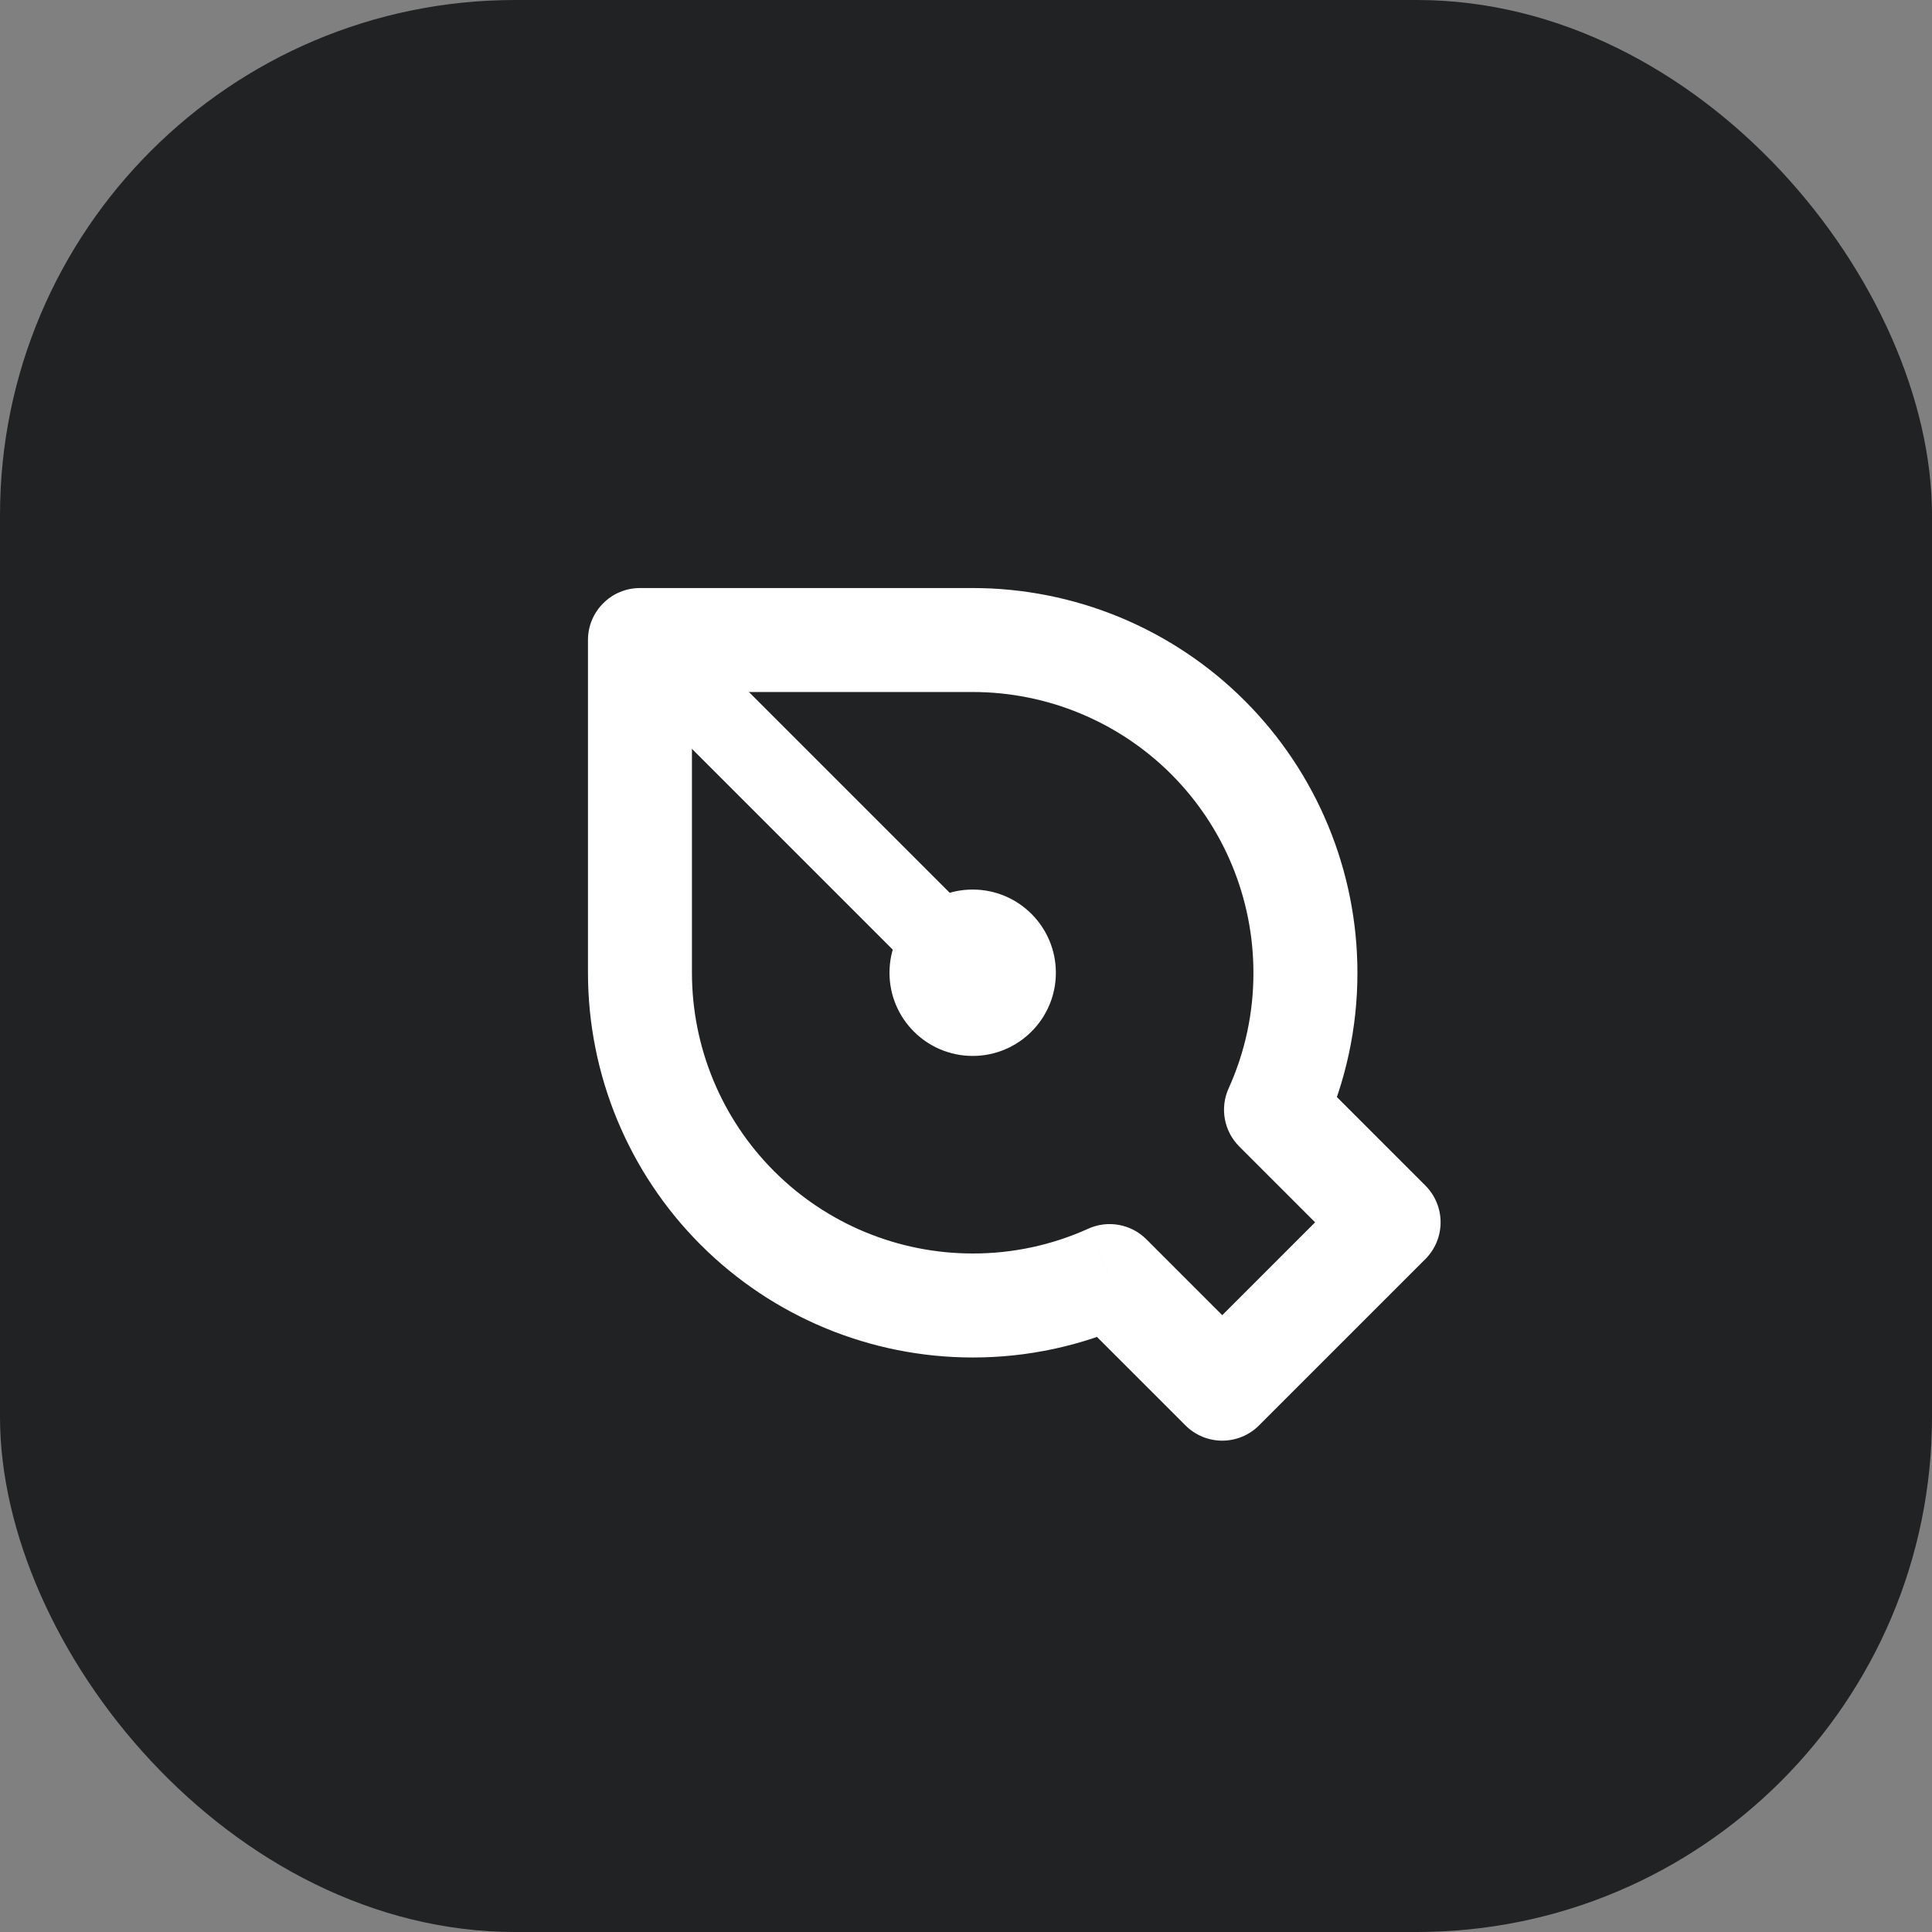
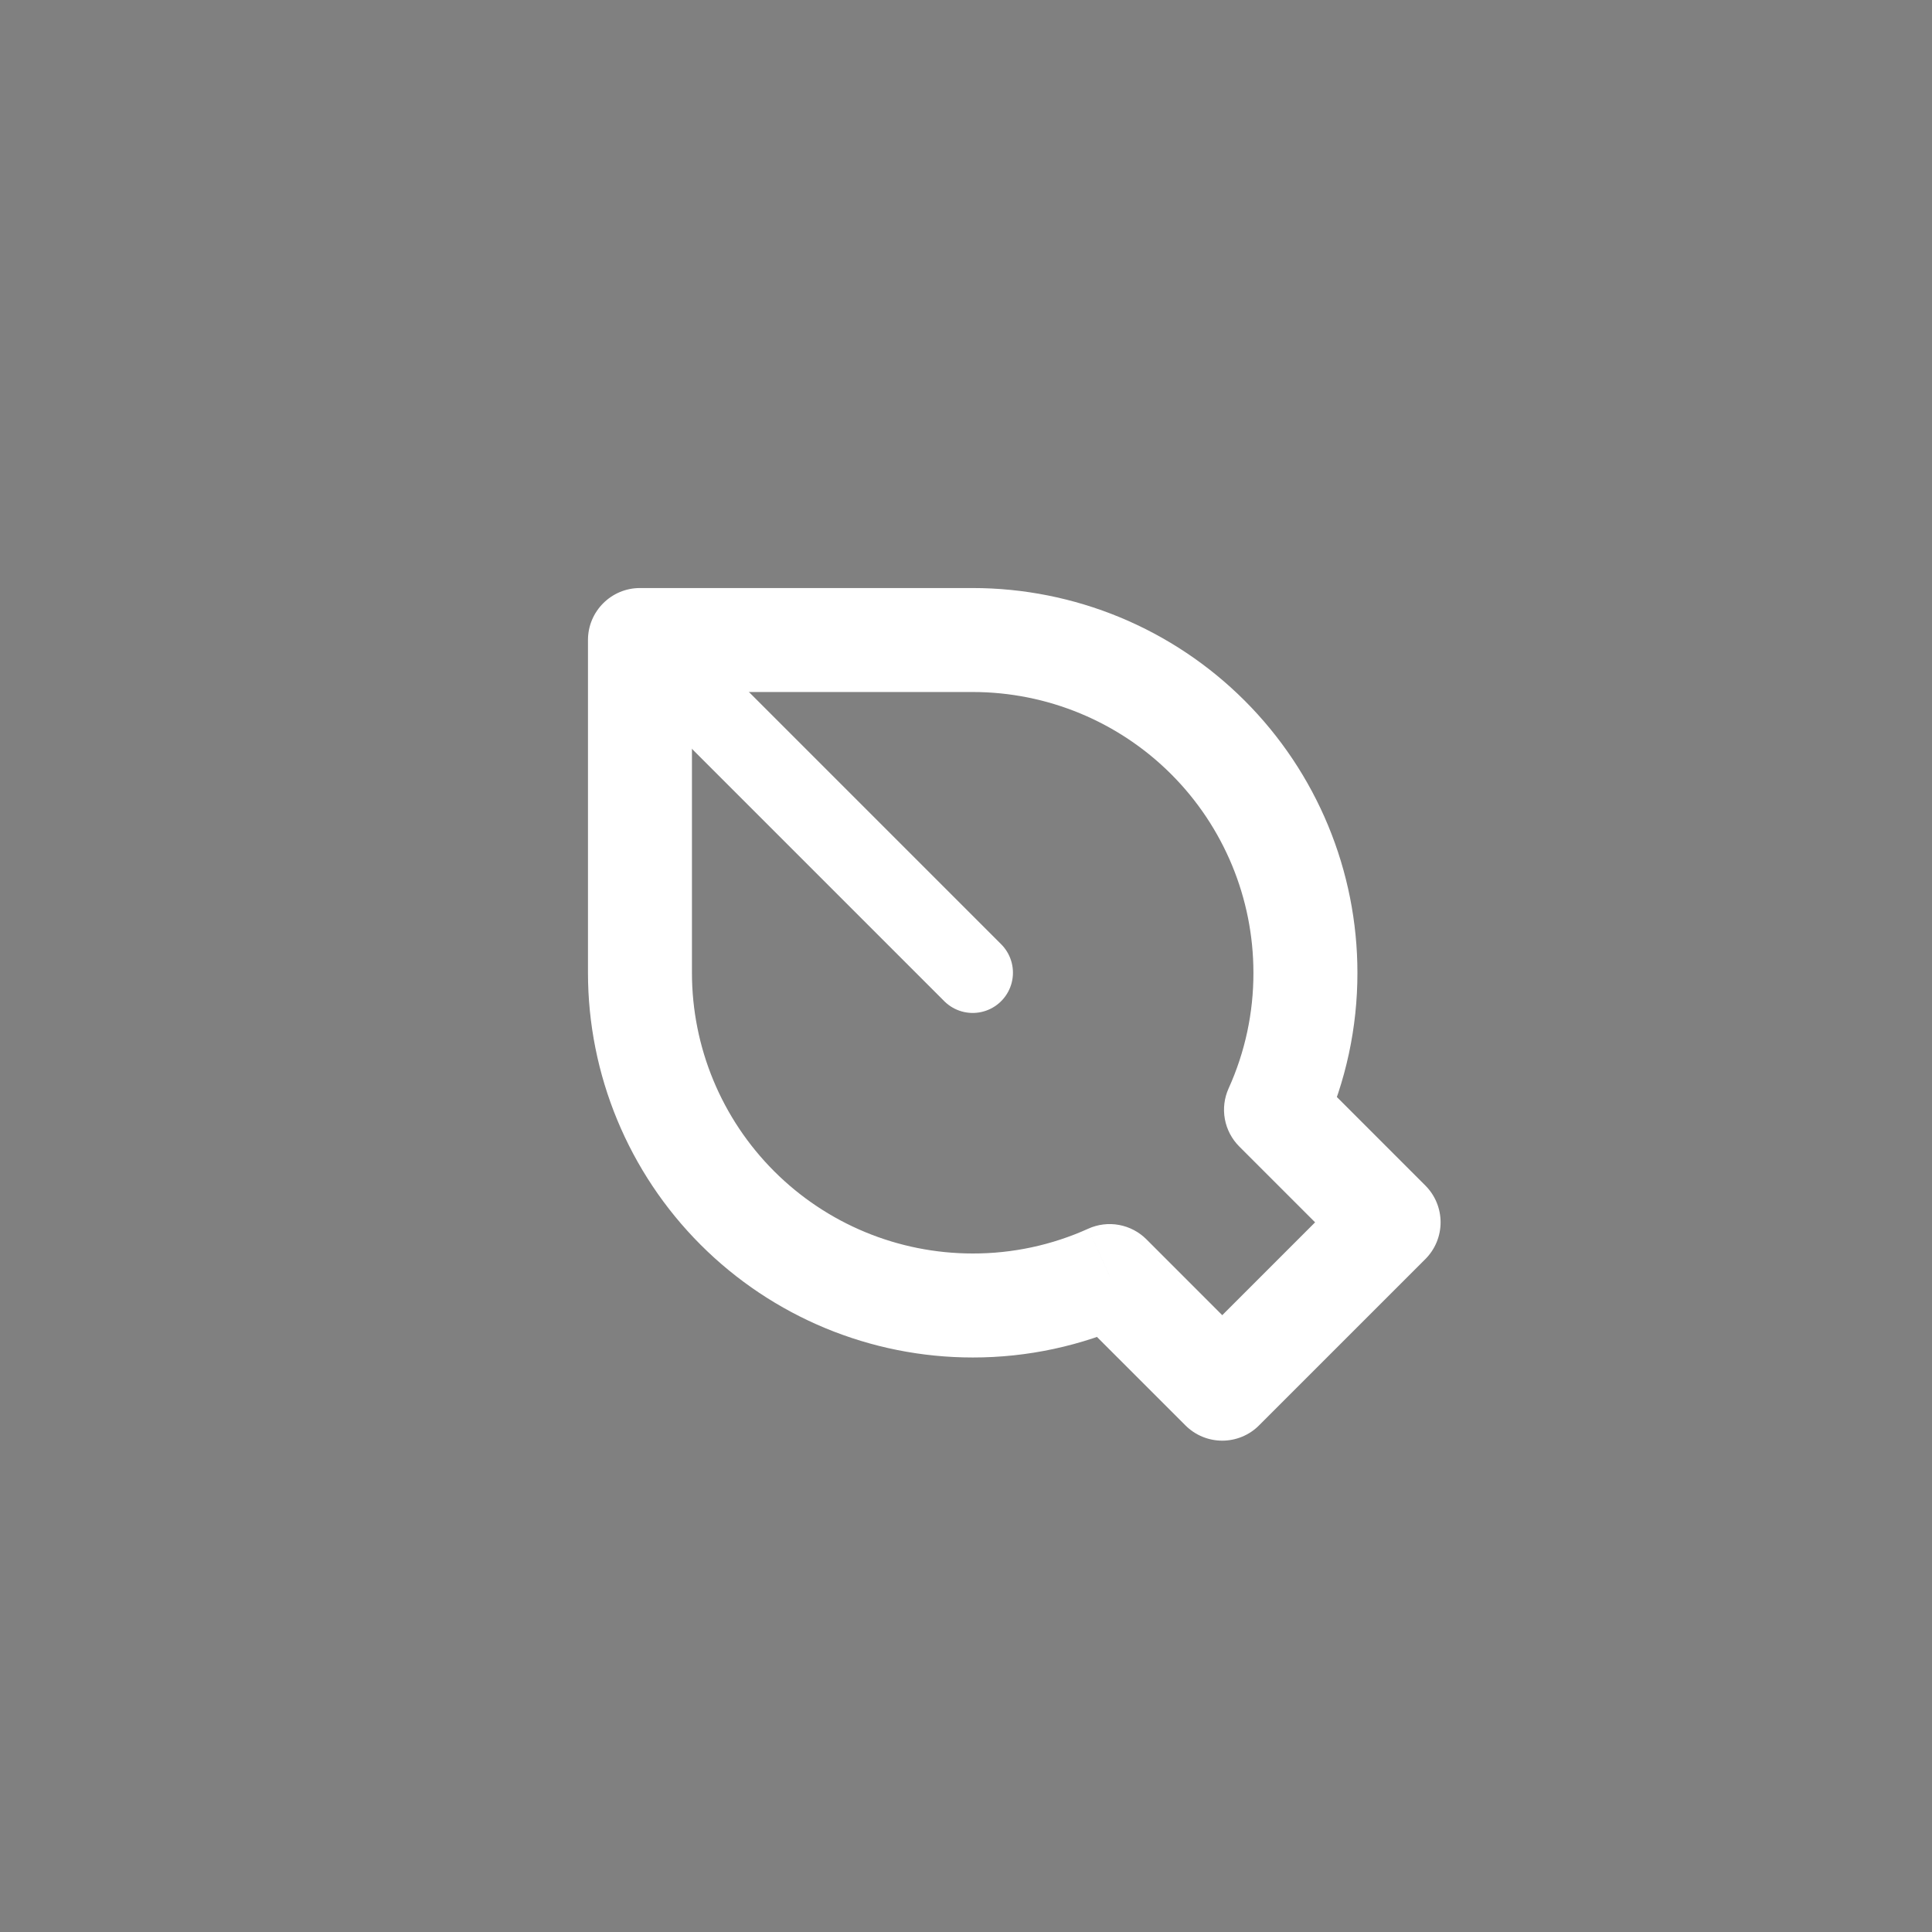
<svg xmlns="http://www.w3.org/2000/svg" width="60" height="60" viewBox="0 0 60 60" fill="none">
  <rect x="0" y="0" width="60" height="60" fill="#808080" stroke="none" />
-   <rect width="60" height="60" rx="16" fill="#202223" />
  <path d="M19.874 19.876V18.262C18.983 18.262 18.26 18.985 18.26 19.876H19.874ZM39.628 34.463L38.157 33.798C38.021 34.097 37.98 34.43 38.039 34.753C38.098 35.076 38.254 35.373 38.486 35.605L39.628 34.463ZM43.124 37.96L44.266 39.102C44.416 38.952 44.535 38.773 44.616 38.578C44.697 38.382 44.739 38.172 44.739 37.96C44.739 37.748 44.697 37.538 44.616 37.342C44.535 37.146 44.416 36.968 44.266 36.818L43.124 37.96ZM37.958 43.126L36.816 44.268C36.966 44.418 37.144 44.537 37.34 44.618C37.536 44.699 37.746 44.741 37.958 44.741C38.17 44.741 38.38 44.699 38.576 44.618C38.772 44.537 38.95 44.418 39.099 44.268L37.958 43.126ZM34.461 39.63L35.603 38.488C35.371 38.256 35.073 38.1 34.75 38.041C34.427 37.982 34.094 38.023 33.795 38.159L34.461 39.63ZM30.208 18.262H19.874V21.491H30.208V18.262ZM42.156 30.21C42.156 28.641 41.847 27.087 41.246 25.637C40.646 24.188 39.766 22.871 38.656 21.761C37.547 20.652 36.23 19.772 34.78 19.171C33.33 18.571 31.777 18.262 30.208 18.262V21.491C32.52 21.491 34.738 22.41 36.373 24.044C38.008 25.68 38.926 27.897 38.926 30.21H42.156ZM41.099 35.128C41.798 33.583 42.158 31.906 42.156 30.21H38.926C38.929 31.447 38.667 32.671 38.157 33.798L41.099 35.128ZM38.486 35.605L41.983 39.102L44.266 36.818L40.77 33.321L38.486 35.605ZM41.983 36.819L36.816 41.986L39.099 44.268L44.266 39.102L41.983 36.819ZM39.099 41.986L35.603 38.488L33.319 40.772L36.816 44.268L39.099 41.986ZM30.208 42.158C31.904 42.16 33.581 41.8 35.126 41.101L33.795 38.159C32.667 38.669 31.445 38.931 30.208 38.928V42.158ZM18.26 30.21C18.26 33.378 19.519 36.417 21.759 38.658C24 40.899 27.039 42.158 30.208 42.158V38.928C27.895 38.928 25.678 38.01 24.043 36.375C22.407 34.74 21.489 32.522 21.489 30.21H18.26ZM18.26 19.876V30.21H21.489V19.876H18.26Z" fill="white" />
-   <path d="M30.208 27.626C28.781 27.626 27.624 28.783 27.624 30.21C27.624 31.636 28.781 32.793 30.208 32.793C31.634 32.793 32.791 31.636 32.791 30.21C32.791 28.783 31.634 27.626 30.208 27.626Z" fill="white" />
  <path d="M19.875 19.875L30.208 30.208" stroke="white" stroke-width="2.5" stroke-linecap="round" stroke-linejoin="round" />
</svg>